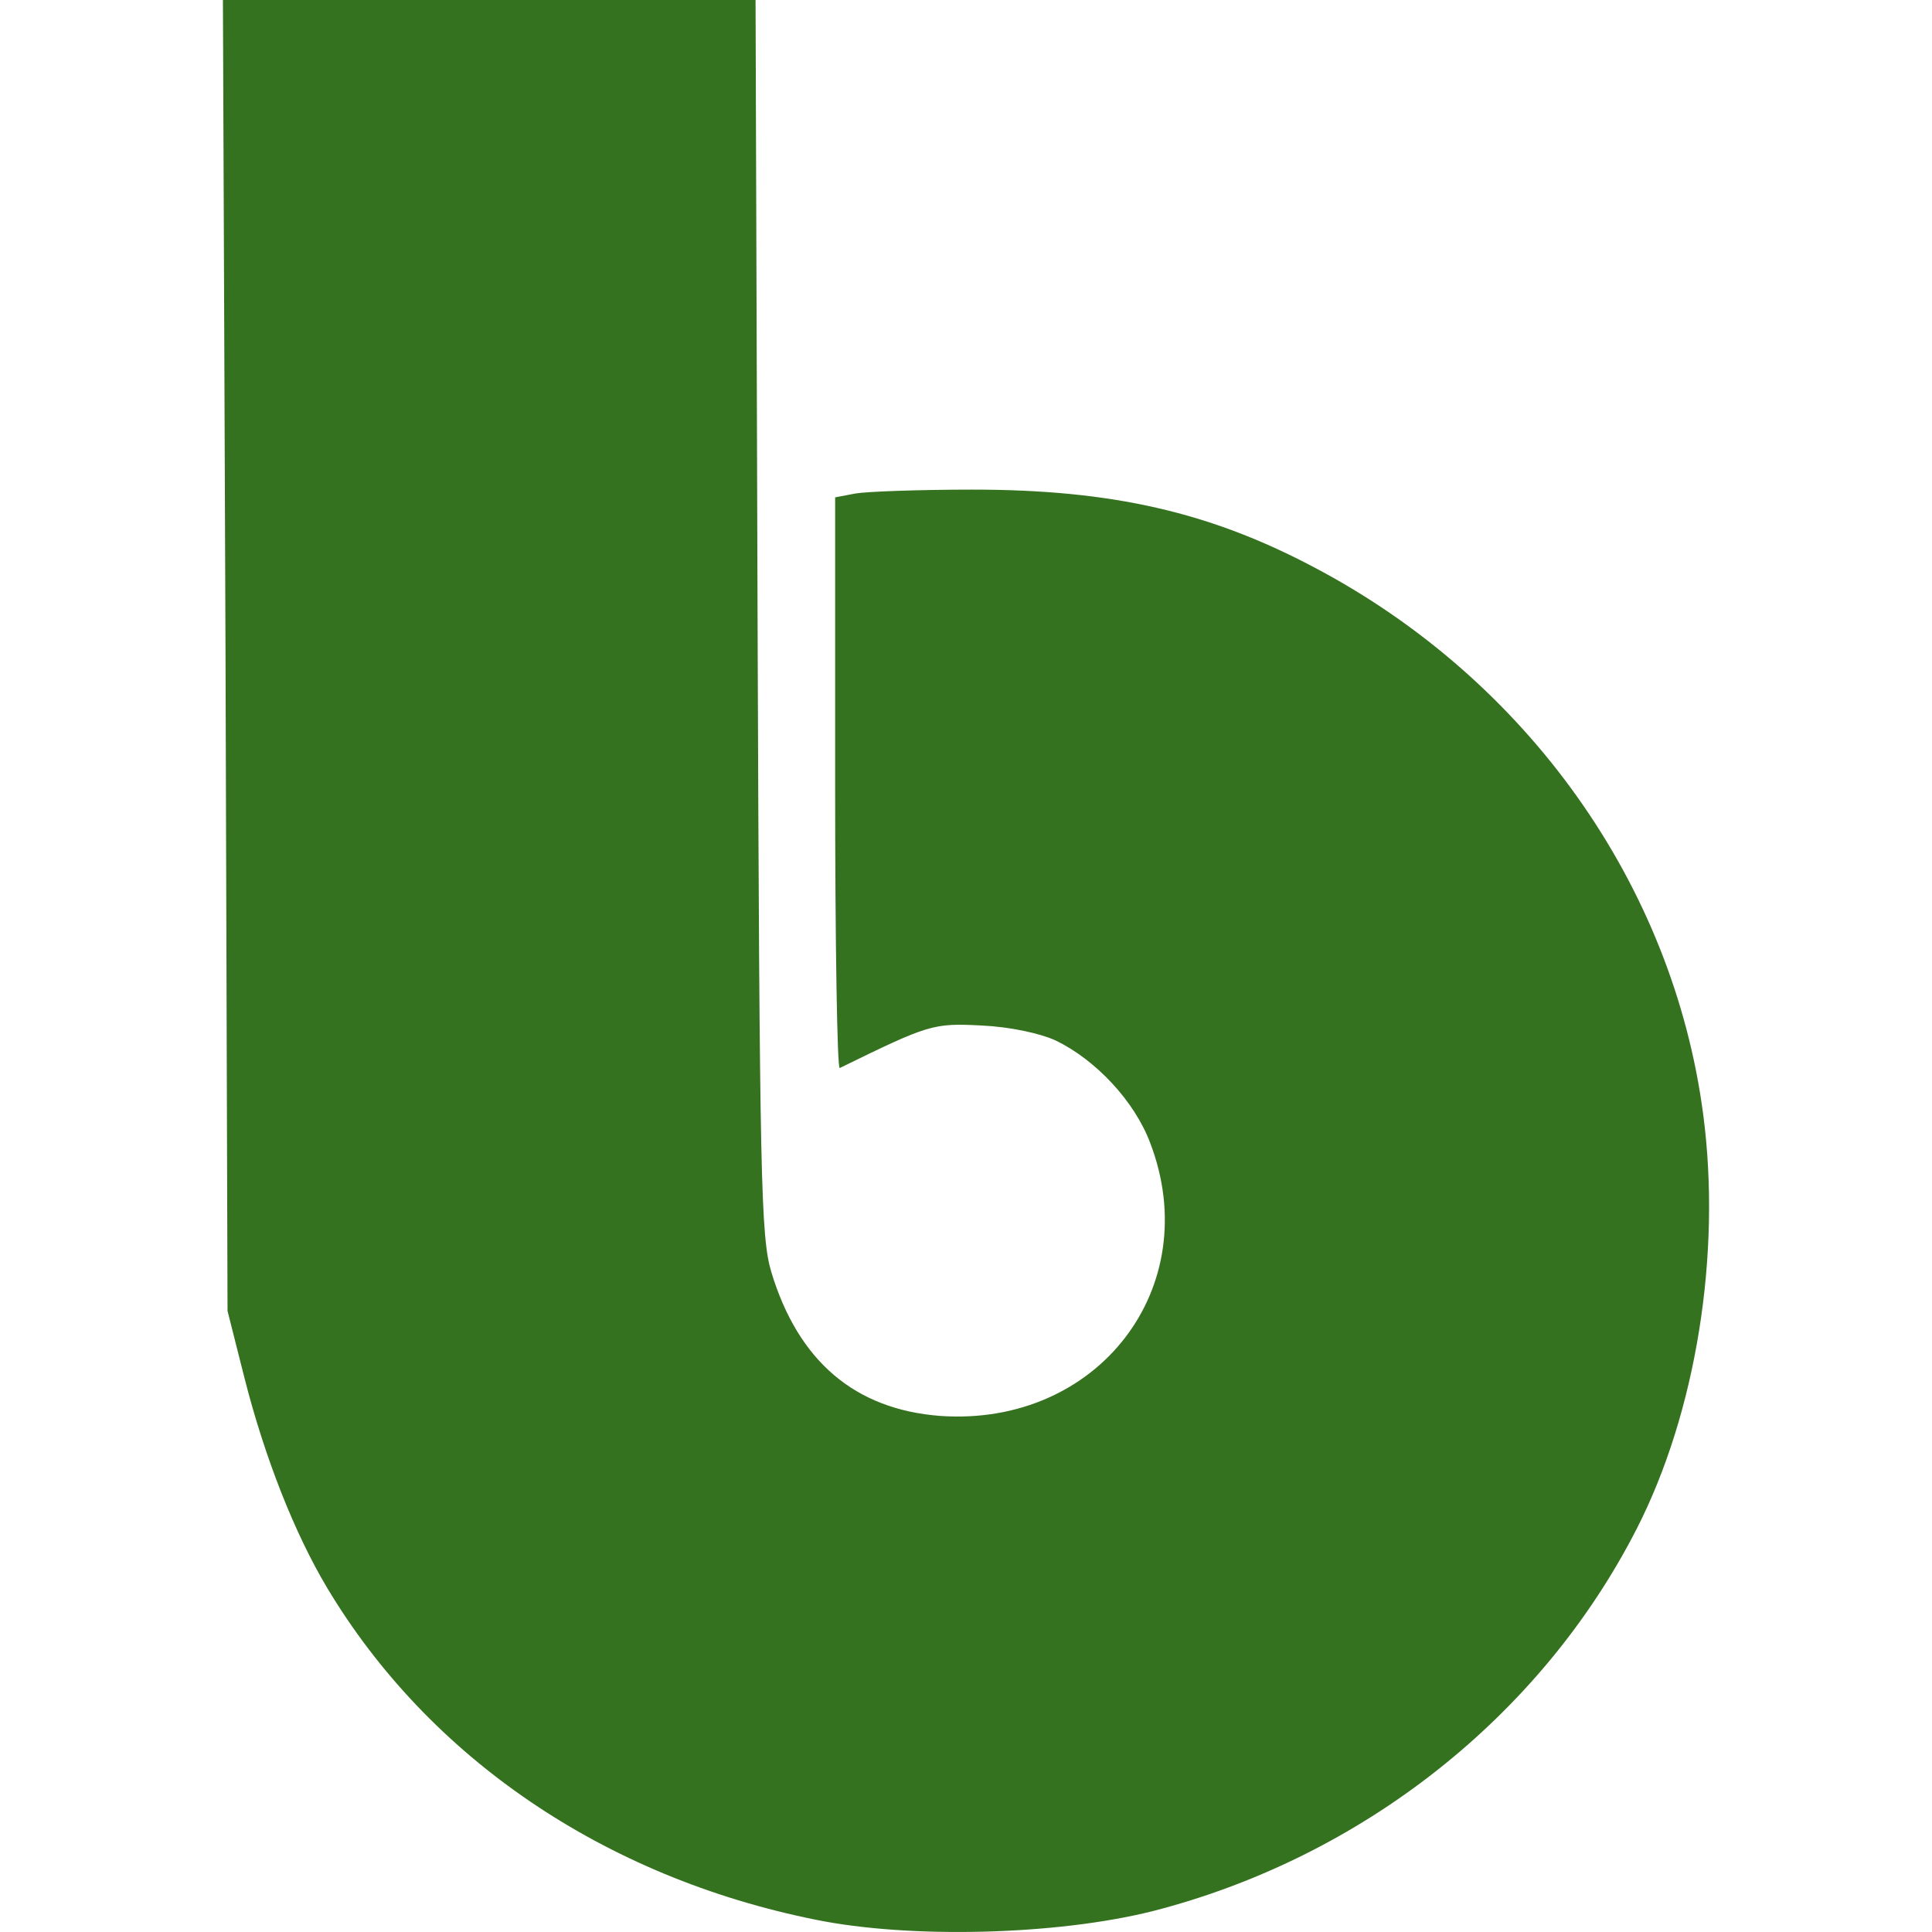
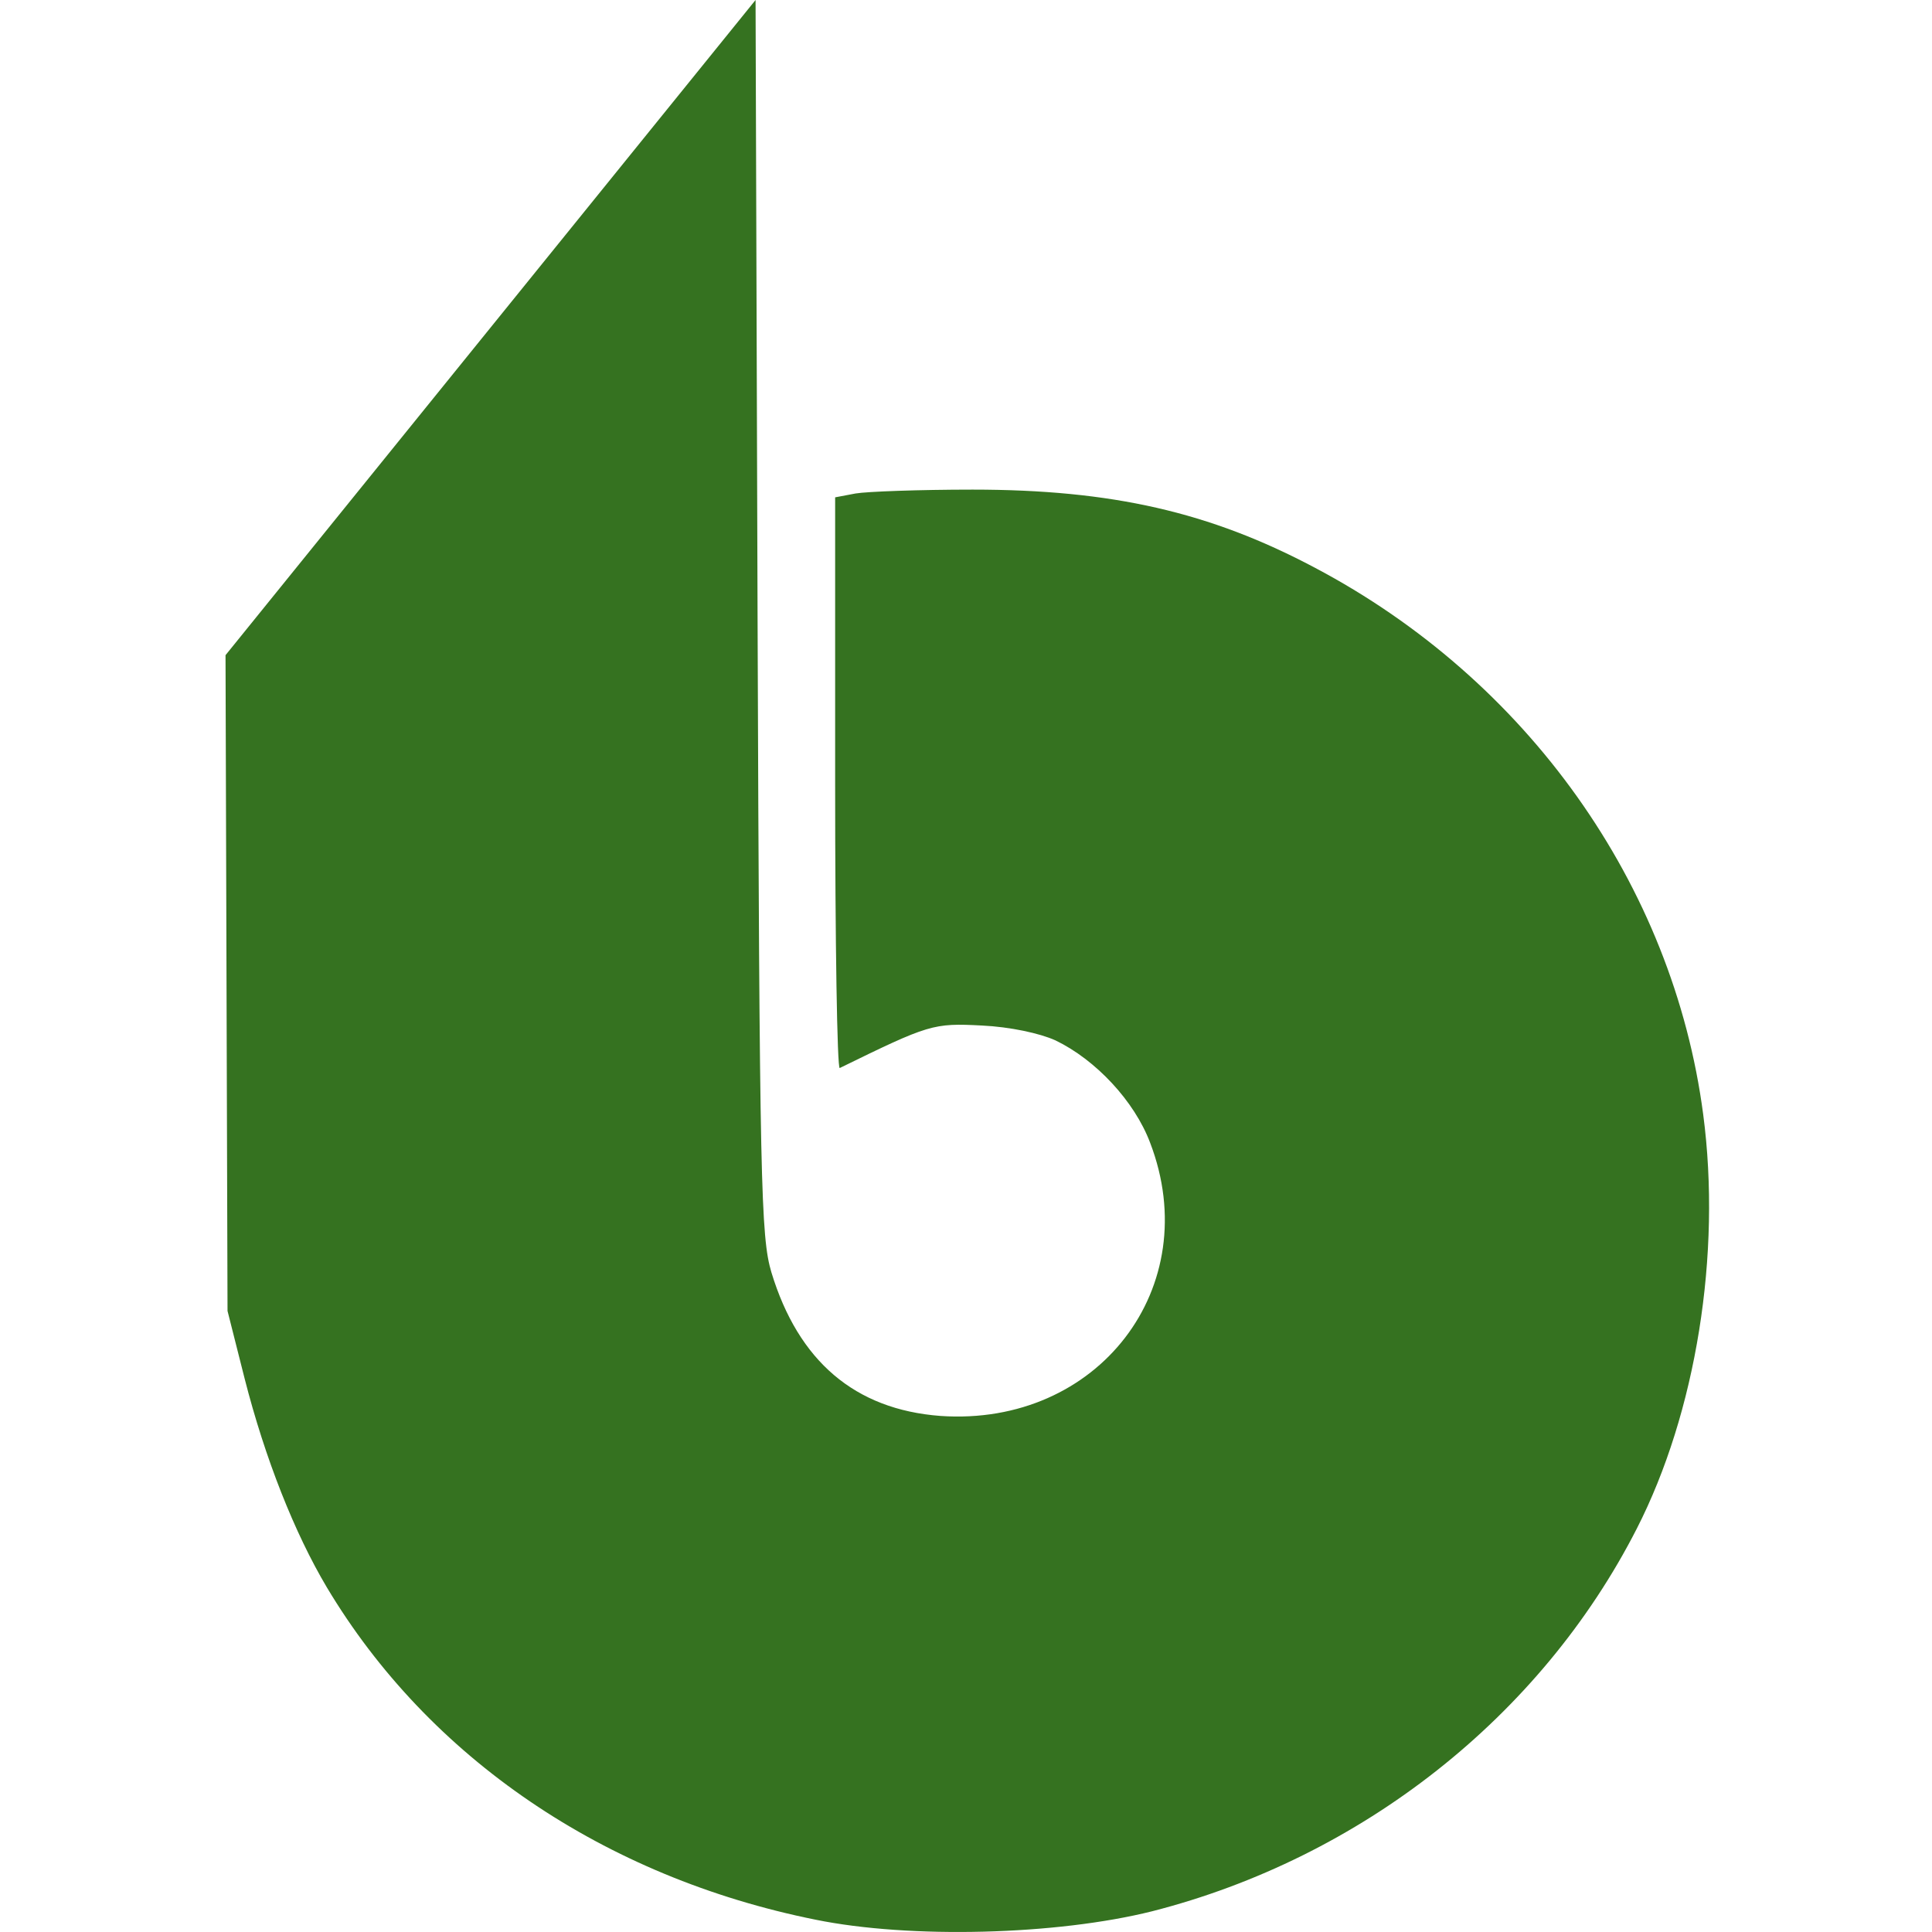
<svg xmlns="http://www.w3.org/2000/svg" width="26" height="26" viewBox="0 0 26 26" fill="none">
-   <path d="M3.035 8.817L3.062 17.642L3.292 18.552C3.566 19.627 3.965 20.633 4.398 21.361C5.77 23.658 8.133 25.262 10.974 25.834C12.248 26.094 14.222 26.042 15.505 25.721C18.319 25.002 20.735 23.103 22.027 20.572C22.824 19.012 23.169 16.879 22.921 14.998C22.514 11.903 20.549 9.146 17.691 7.638C16.284 6.892 14.965 6.589 13.089 6.589C12.372 6.589 11.664 6.615 11.514 6.641L11.239 6.693V10.55C11.239 12.674 11.266 14.391 11.301 14.373C12.505 13.784 12.558 13.767 13.213 13.801C13.593 13.819 13.992 13.905 14.204 14.001C14.744 14.261 15.266 14.816 15.478 15.379C16.222 17.321 14.779 19.202 12.655 19.055C11.505 18.968 10.744 18.318 10.381 17.122C10.239 16.645 10.222 15.934 10.195 8.296L10.168 0H3L3.035 8.817Z" fill="#357220" />
+   <path d="M3.035 8.817L3.062 17.642L3.292 18.552C3.566 19.627 3.965 20.633 4.398 21.361C5.77 23.658 8.133 25.262 10.974 25.834C12.248 26.094 14.222 26.042 15.505 25.721C18.319 25.002 20.735 23.103 22.027 20.572C22.824 19.012 23.169 16.879 22.921 14.998C22.514 11.903 20.549 9.146 17.691 7.638C16.284 6.892 14.965 6.589 13.089 6.589C12.372 6.589 11.664 6.615 11.514 6.641L11.239 6.693V10.55C11.239 12.674 11.266 14.391 11.301 14.373C12.505 13.784 12.558 13.767 13.213 13.801C13.593 13.819 13.992 13.905 14.204 14.001C14.744 14.261 15.266 14.816 15.478 15.379C16.222 17.321 14.779 19.202 12.655 19.055C11.505 18.968 10.744 18.318 10.381 17.122C10.239 16.645 10.222 15.934 10.195 8.296L10.168 0L3.035 8.817Z" fill="#357220" />
</svg>